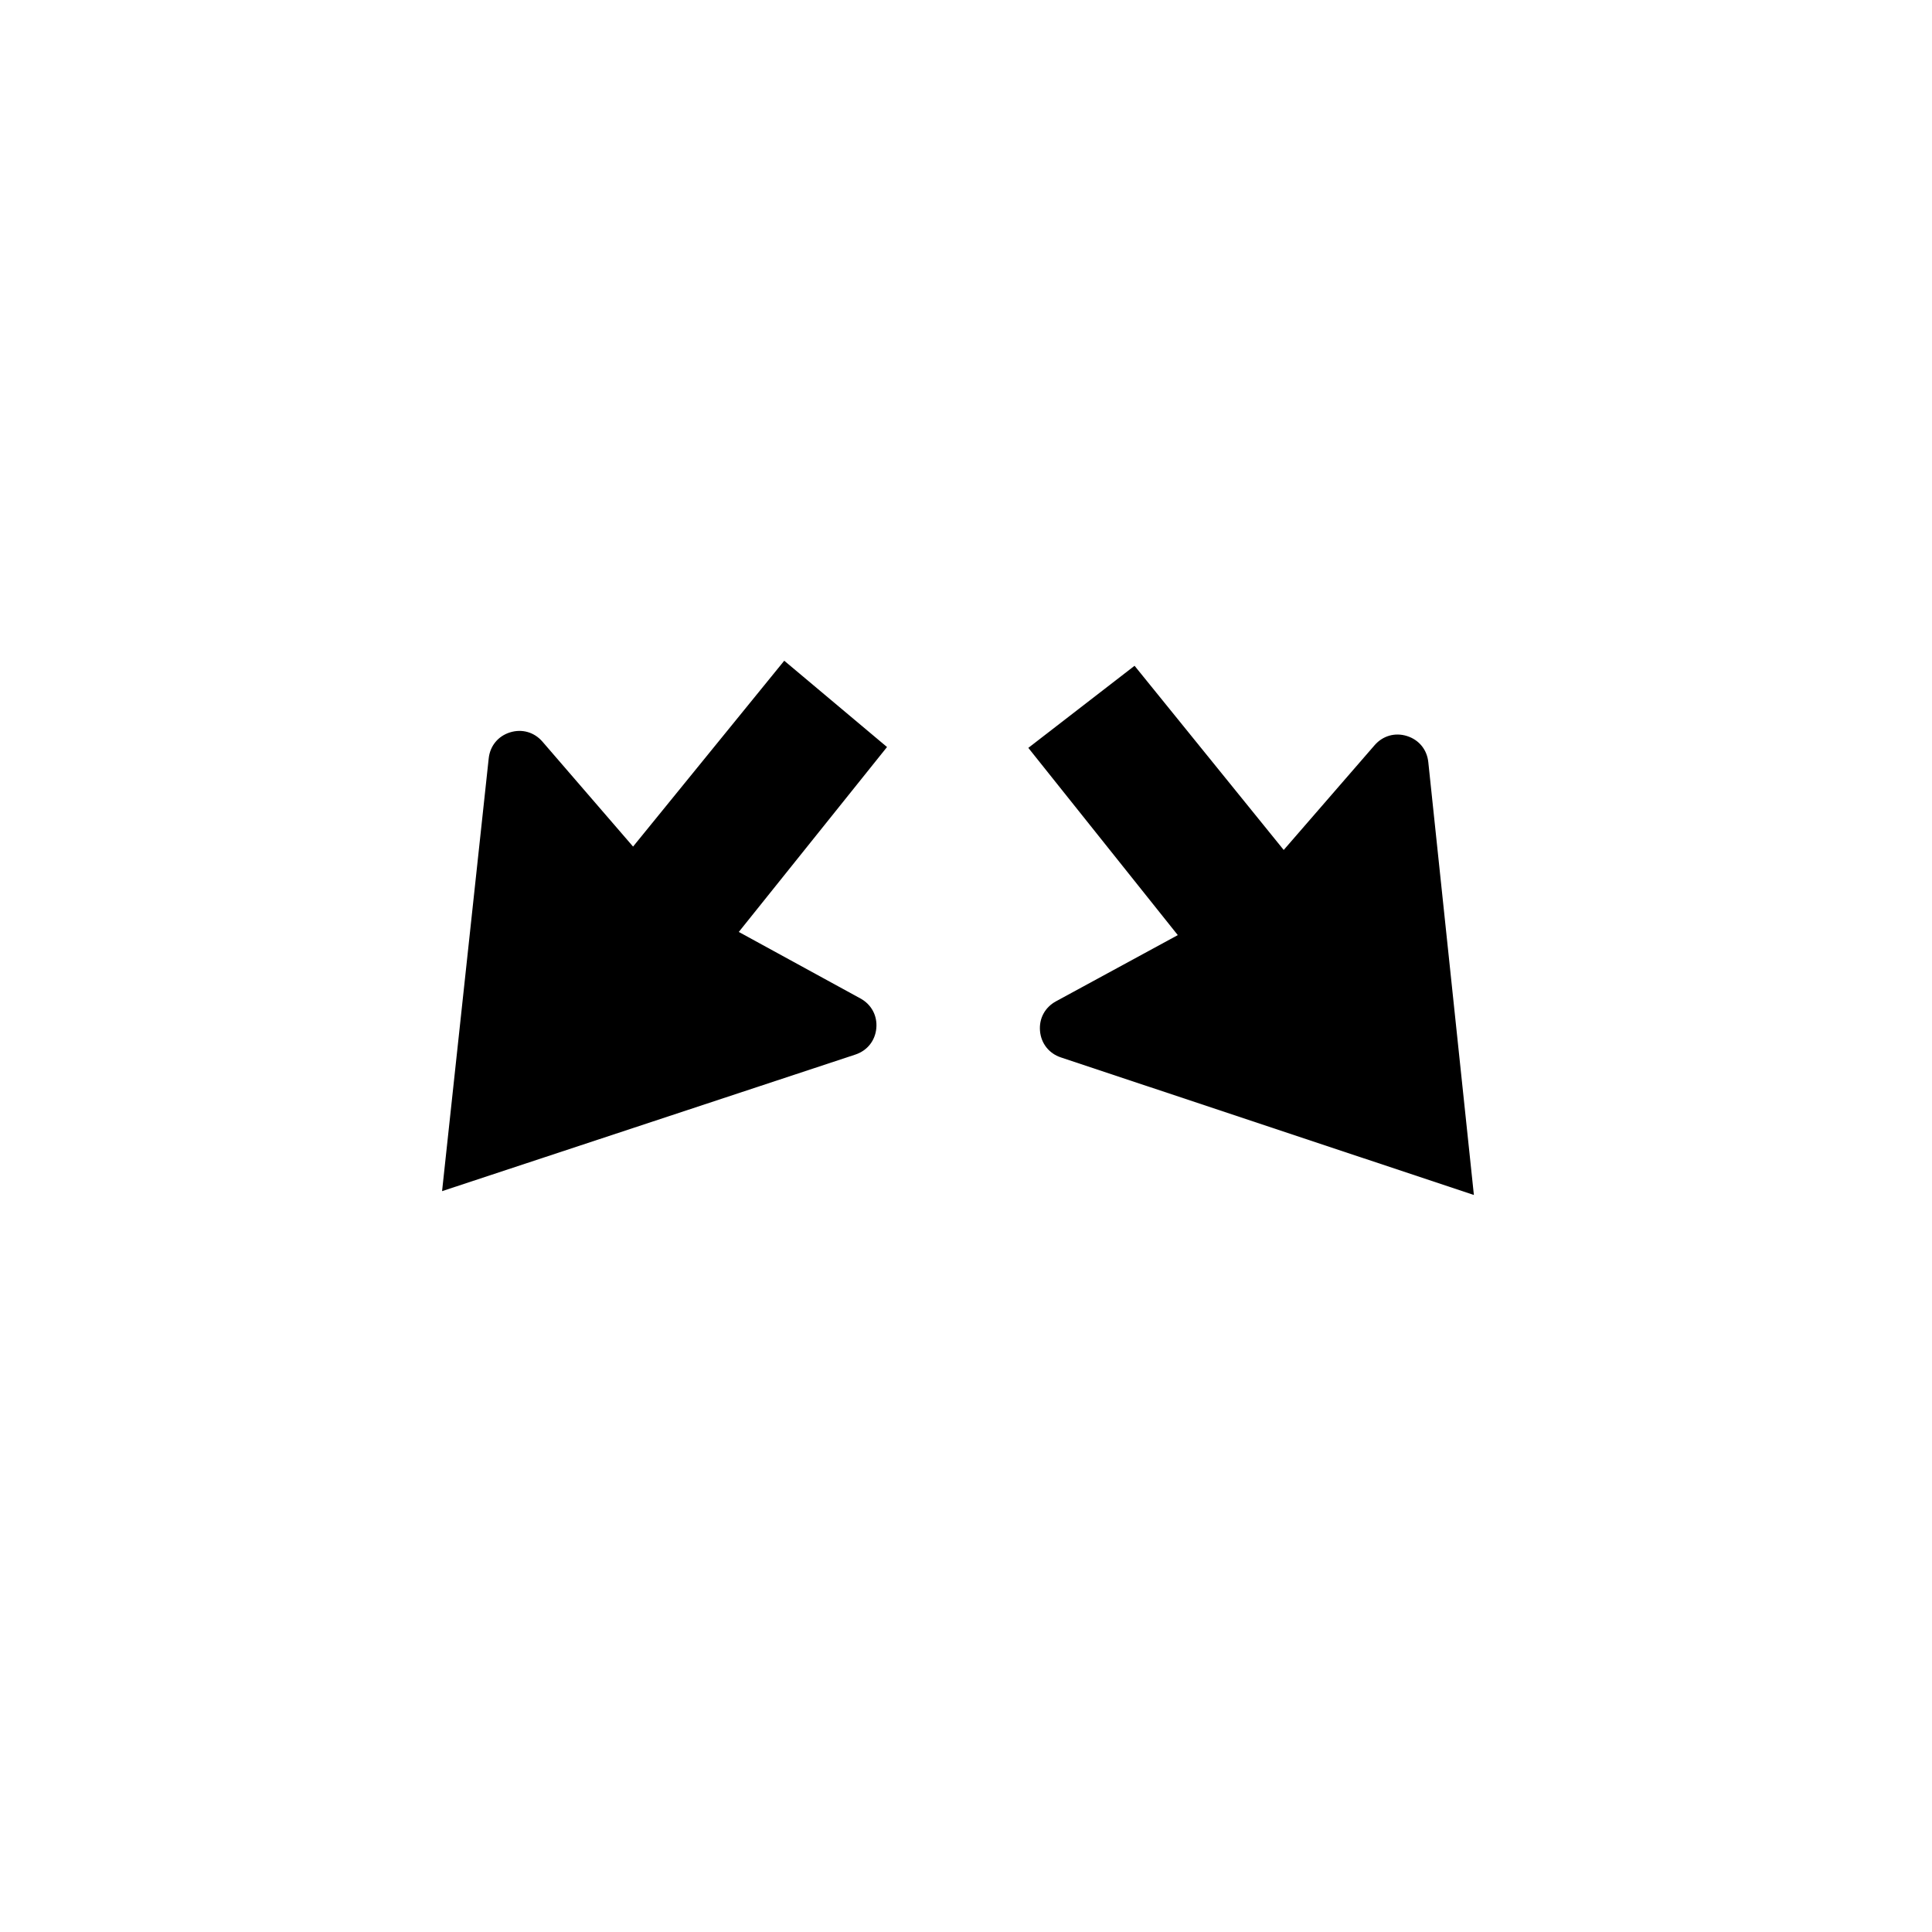
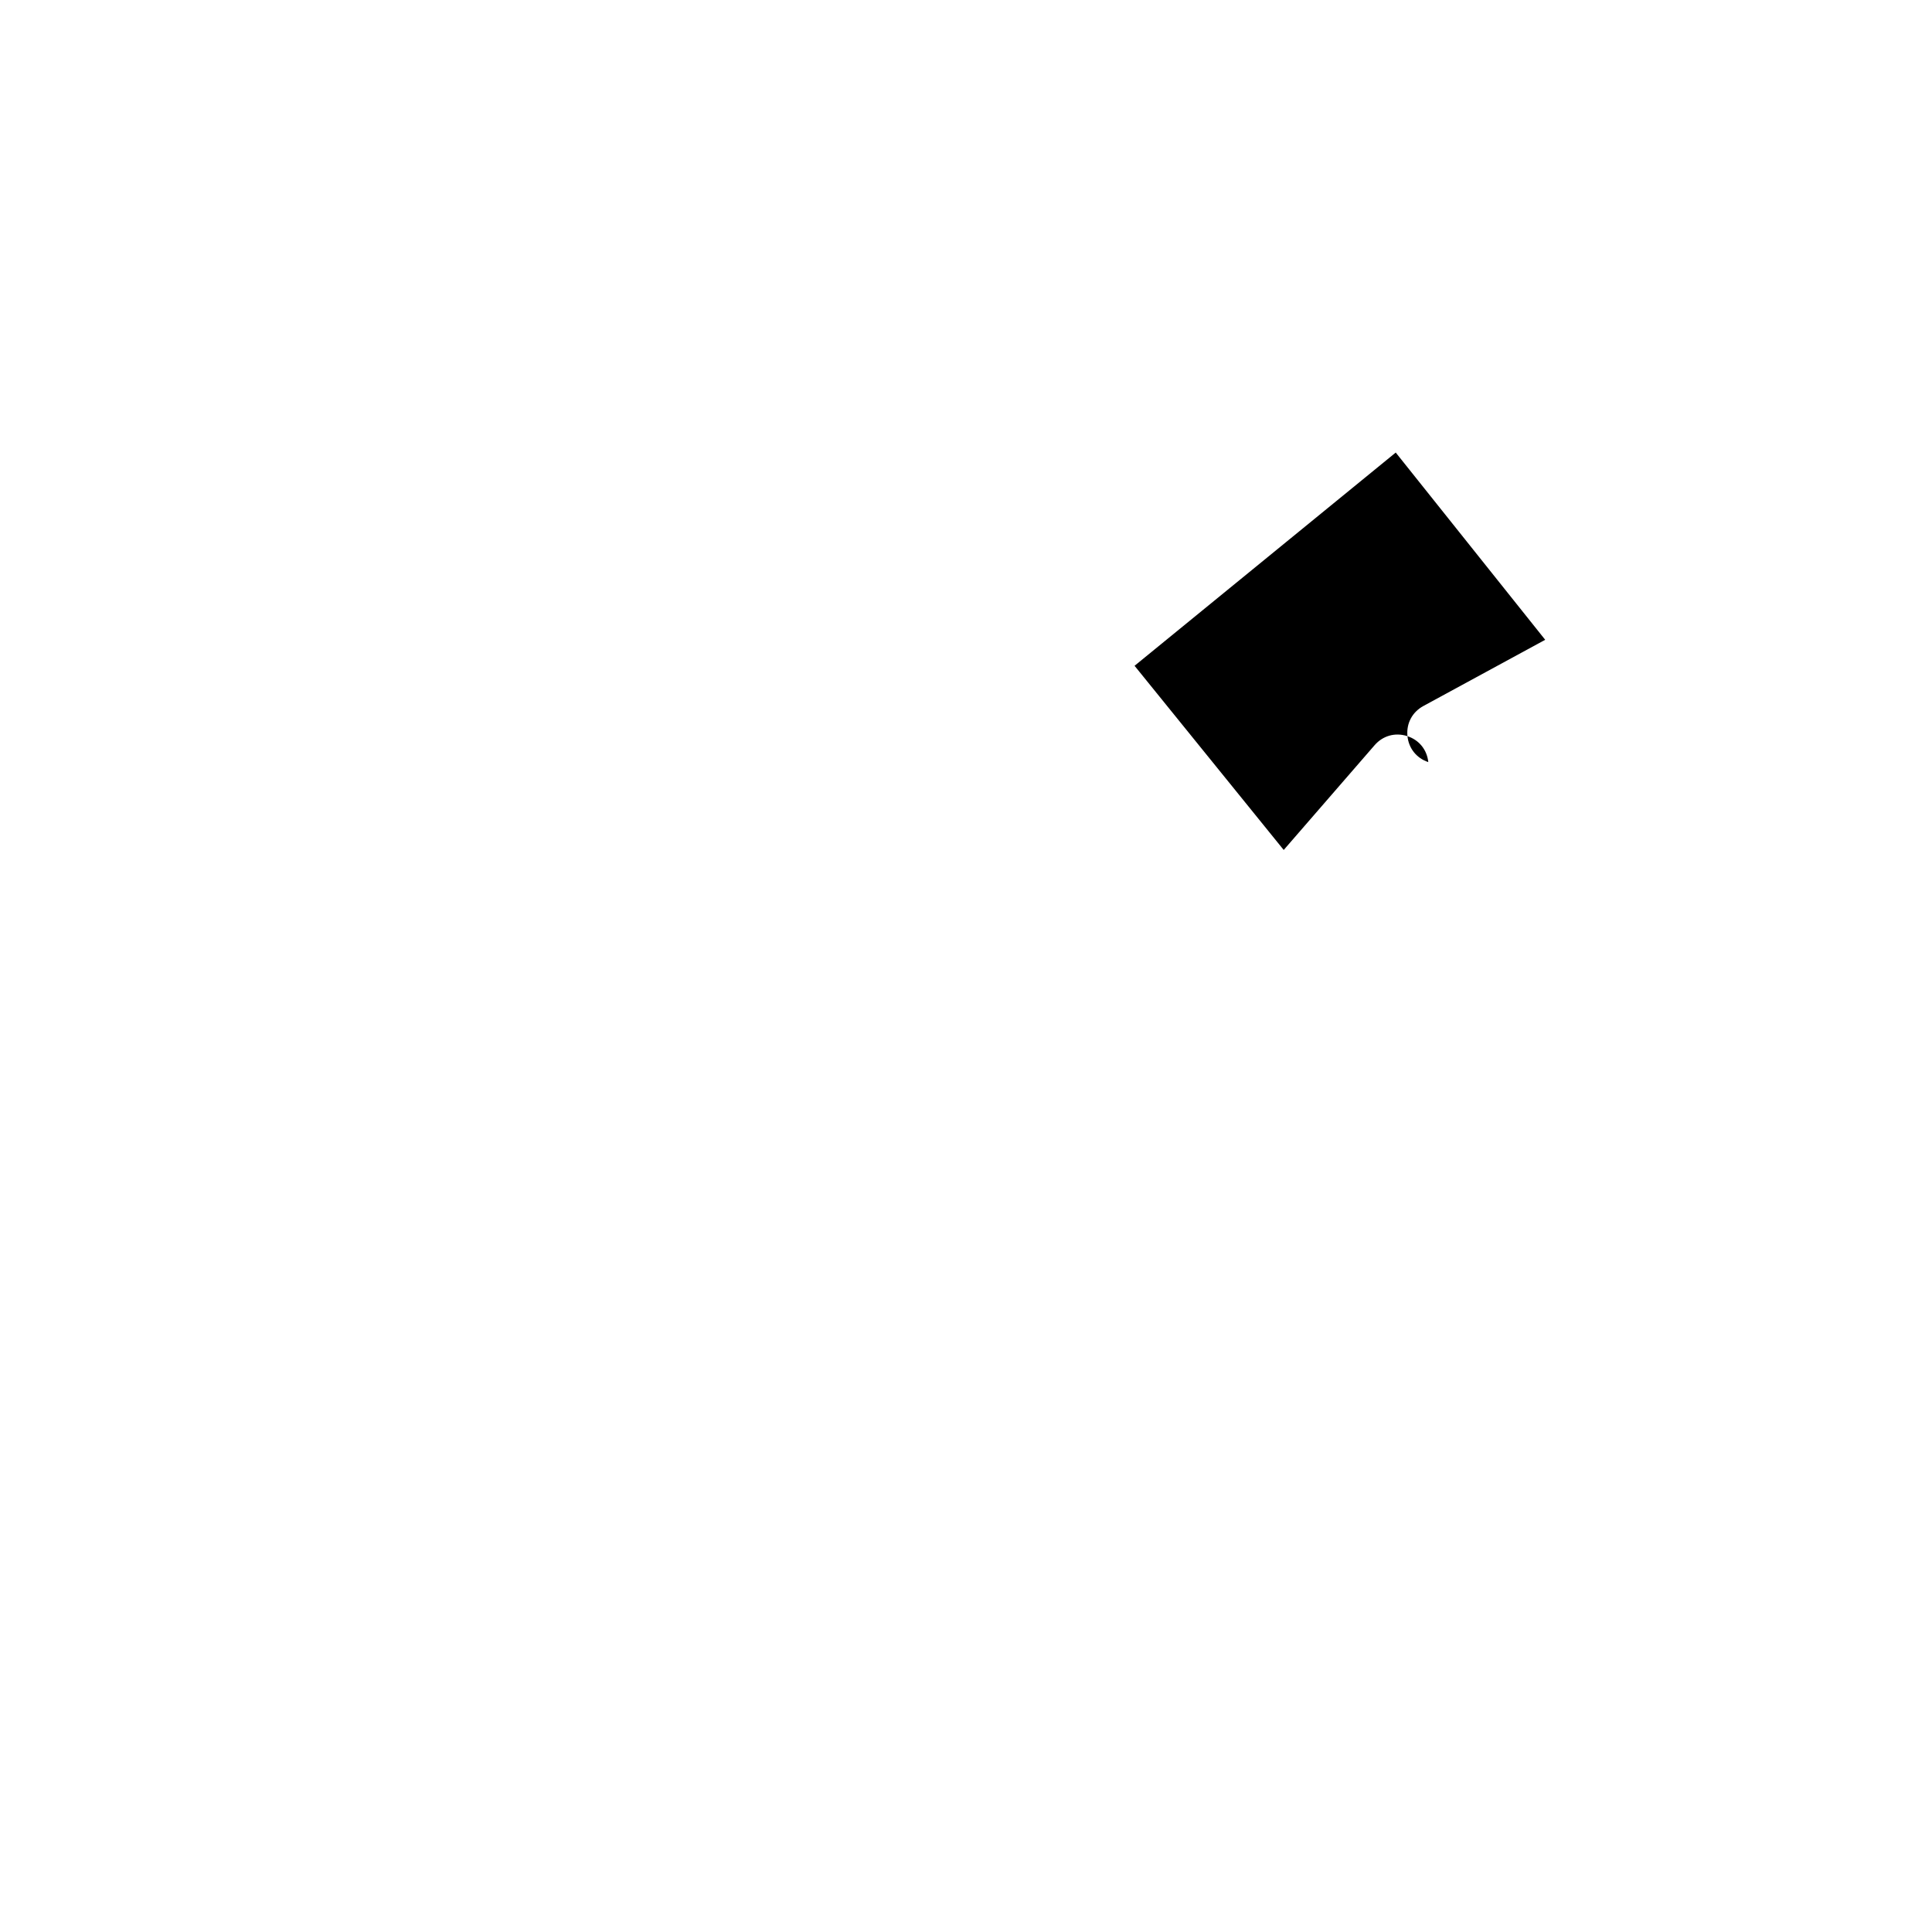
<svg xmlns="http://www.w3.org/2000/svg" fill="#000000" width="800px" height="800px" version="1.1" viewBox="144 144 512 512">
  <g>
-     <path d="m379.07 341.97-39.281 49.004 32.242 17.633c2.91 1.594 4.504 4.566 4.203 7.875-0.297 3.305-2.402 5.945-5.551 6.988l-109.53 36.195 12.359-114.69c0.352-3.301 2.488-5.91 5.656-6.891 3.176-0.988 6.402-0.059 8.578 2.449l24.023 27.82 40.062-49.254z" />
-     <path d="m444.67 320.44 39.527 48.809 24.086-27.762c2.176-2.508 5.414-3.43 8.586-2.43 3.164 0.992 5.301 3.606 5.644 6.906l12.082 114.72-109.45-36.457c-3.144-1.043-5.238-3.688-5.531-6.996-0.293-3.309 1.305-6.273 4.219-7.863l32.293-17.551-39.609-49.621z" />
+     <path d="m444.67 320.44 39.527 48.809 24.086-27.762c2.176-2.508 5.414-3.43 8.586-2.43 3.164 0.992 5.301 3.606 5.644 6.906c-3.144-1.043-5.238-3.688-5.531-6.996-0.293-3.309 1.305-6.273 4.219-7.863l32.293-17.551-39.609-49.621z" />
  </g>
</svg>